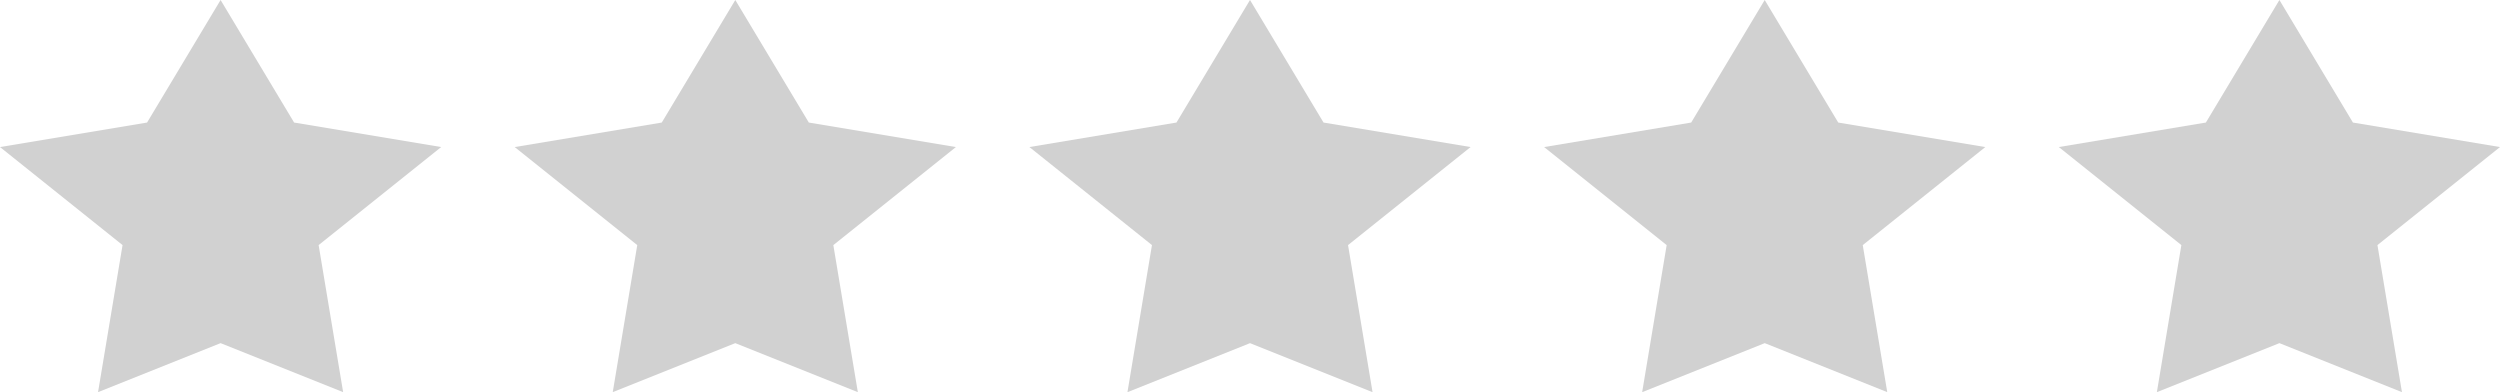
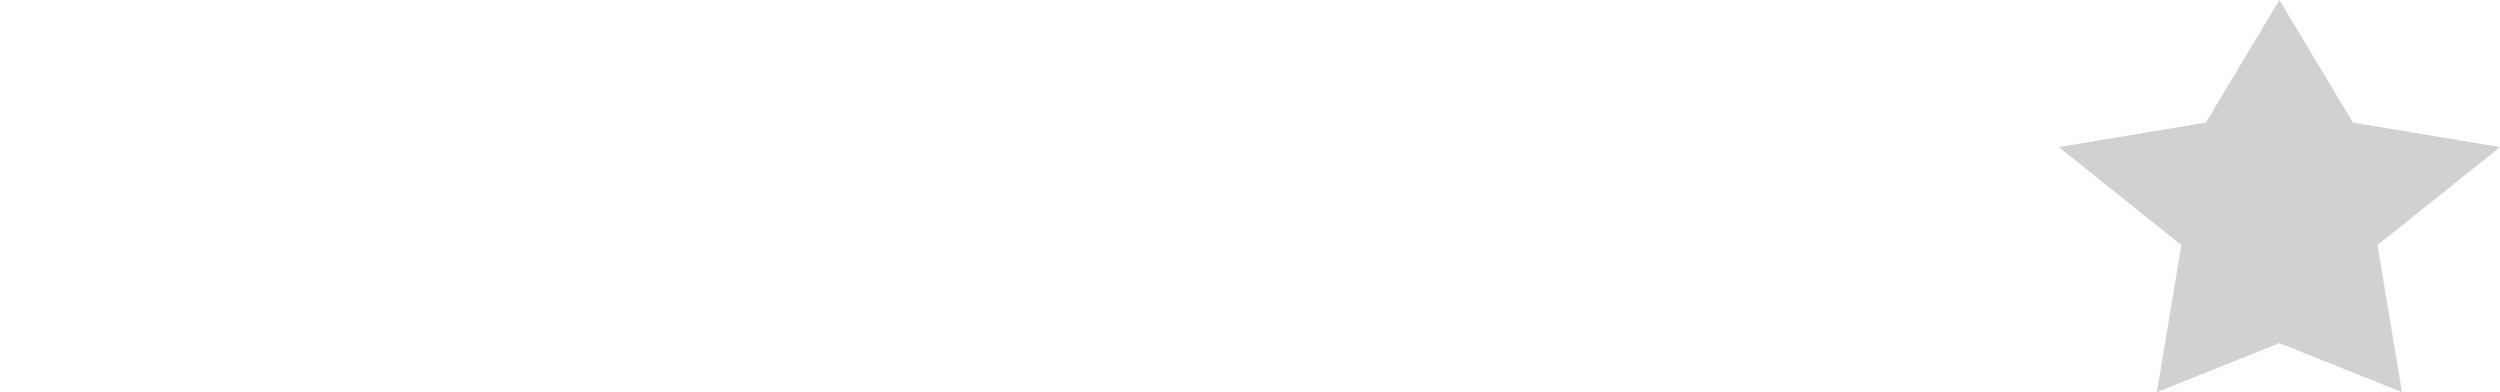
<svg xmlns="http://www.w3.org/2000/svg" width="102px" height="16px" viewBox="0 0 102 16" version="1.1">
  <g stroke="none" stroke-width="1" fill="none" fill-rule="evenodd">
    <g transform="translate(-187, -443)">
      <g transform="translate(19, 384)">
        <g transform="translate(168, 21)">
          <g transform="translate(0, 36)">
            <g transform="translate(0, 2)">
-               <polygon id="Star" fill="#D1D1D1" points="9 14 4 16 5 10 -1.09412479e-13 6 6 5 9 0 12 5 18 6 13 10 14 16" />
-               <polygon id="Star-Copy" fill="#D1D1D1" points="30 14 25 16 26 10 21 6 27 5 30 0 33 5 39 6 34 10 35 16" />
-               <polygon id="Star-Copy-2" fill="#D1D1D1" points="51 14 46 16 47 10 42 6 48 5 51 0 54 5 60 6 55 10 56 16" />
-               <polygon id="Star-Copy-3" fill="#D1D1D1" points="72 14 67 16 68 10 63 6 69 5 72 0 75 5 81 6 76 10 77 16" />
              <polygon id="Star-Copy-4" fill="#D1D1D1" points="93 14 88 16 89 10 84 6 90 5 93 0 96 5 102 6 97 10 98 16" />
            </g>
          </g>
        </g>
      </g>
    </g>
  </g>
</svg>